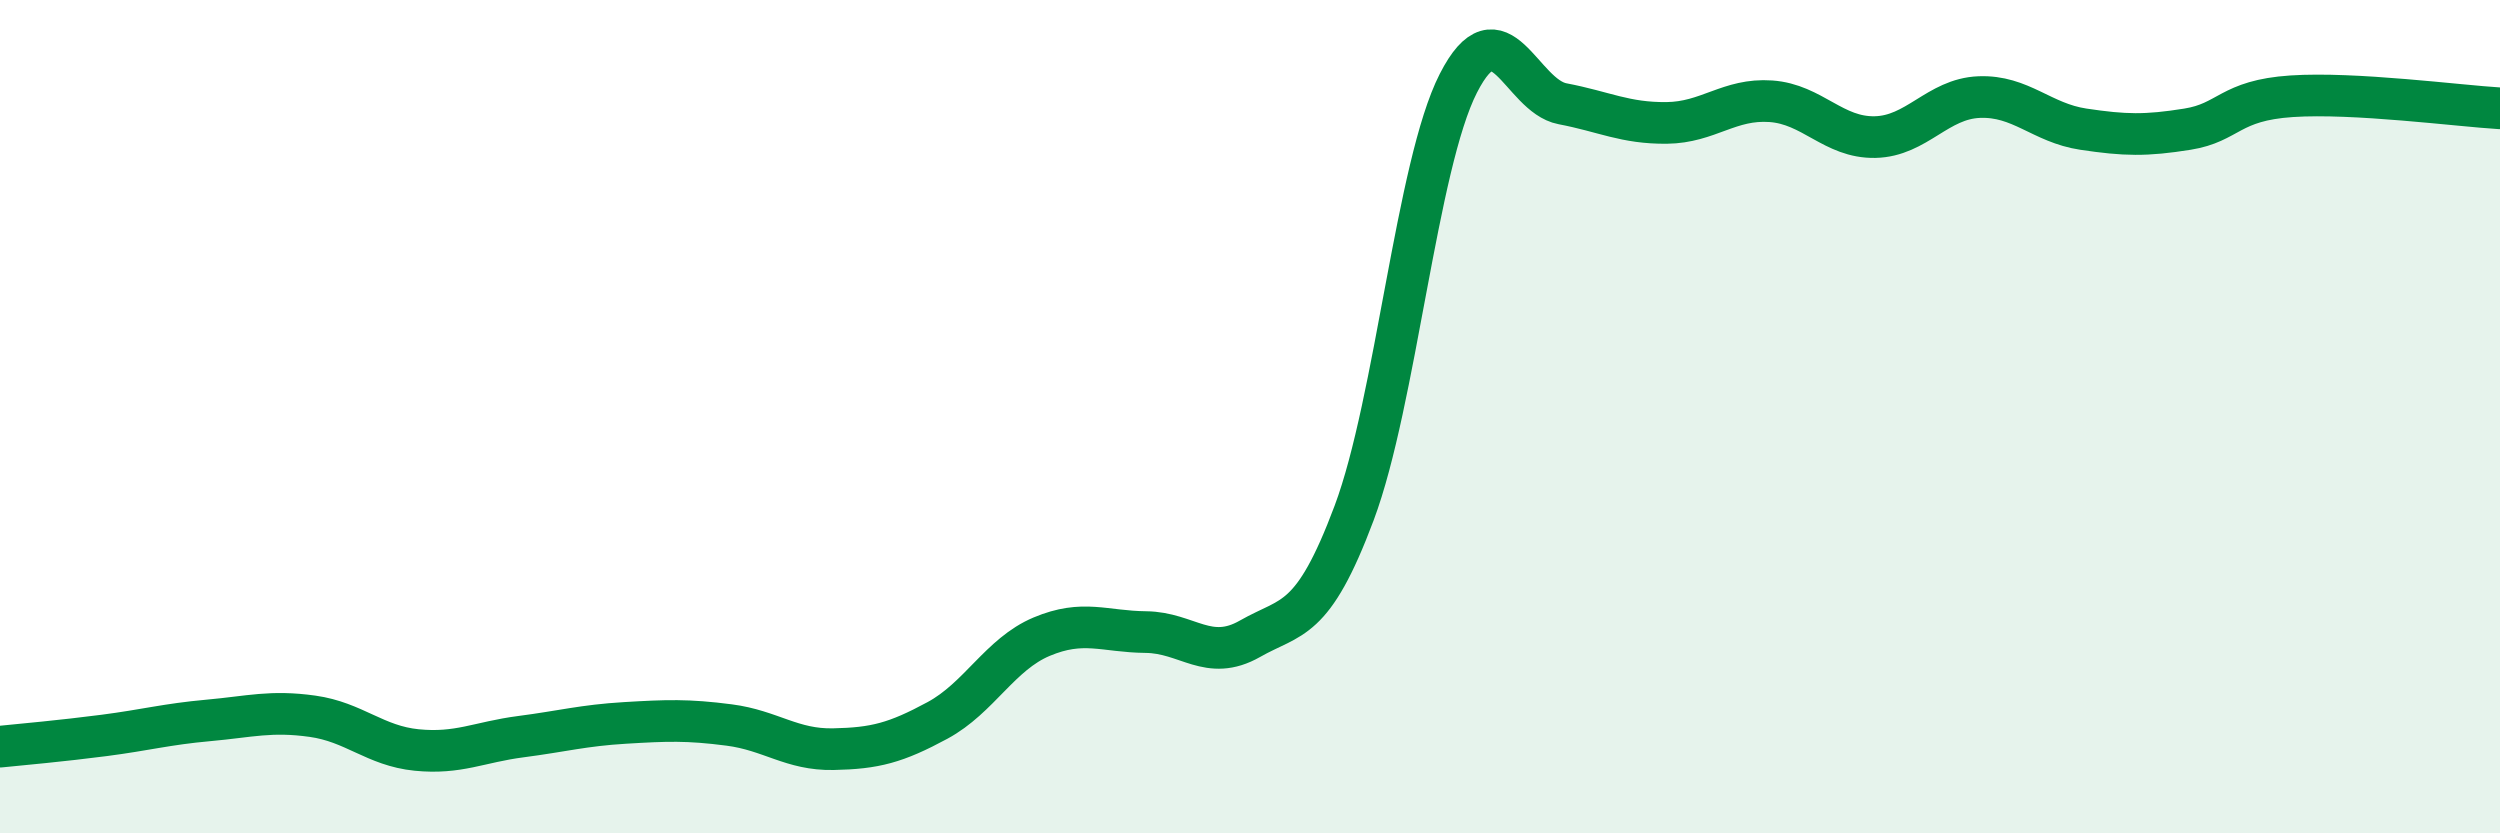
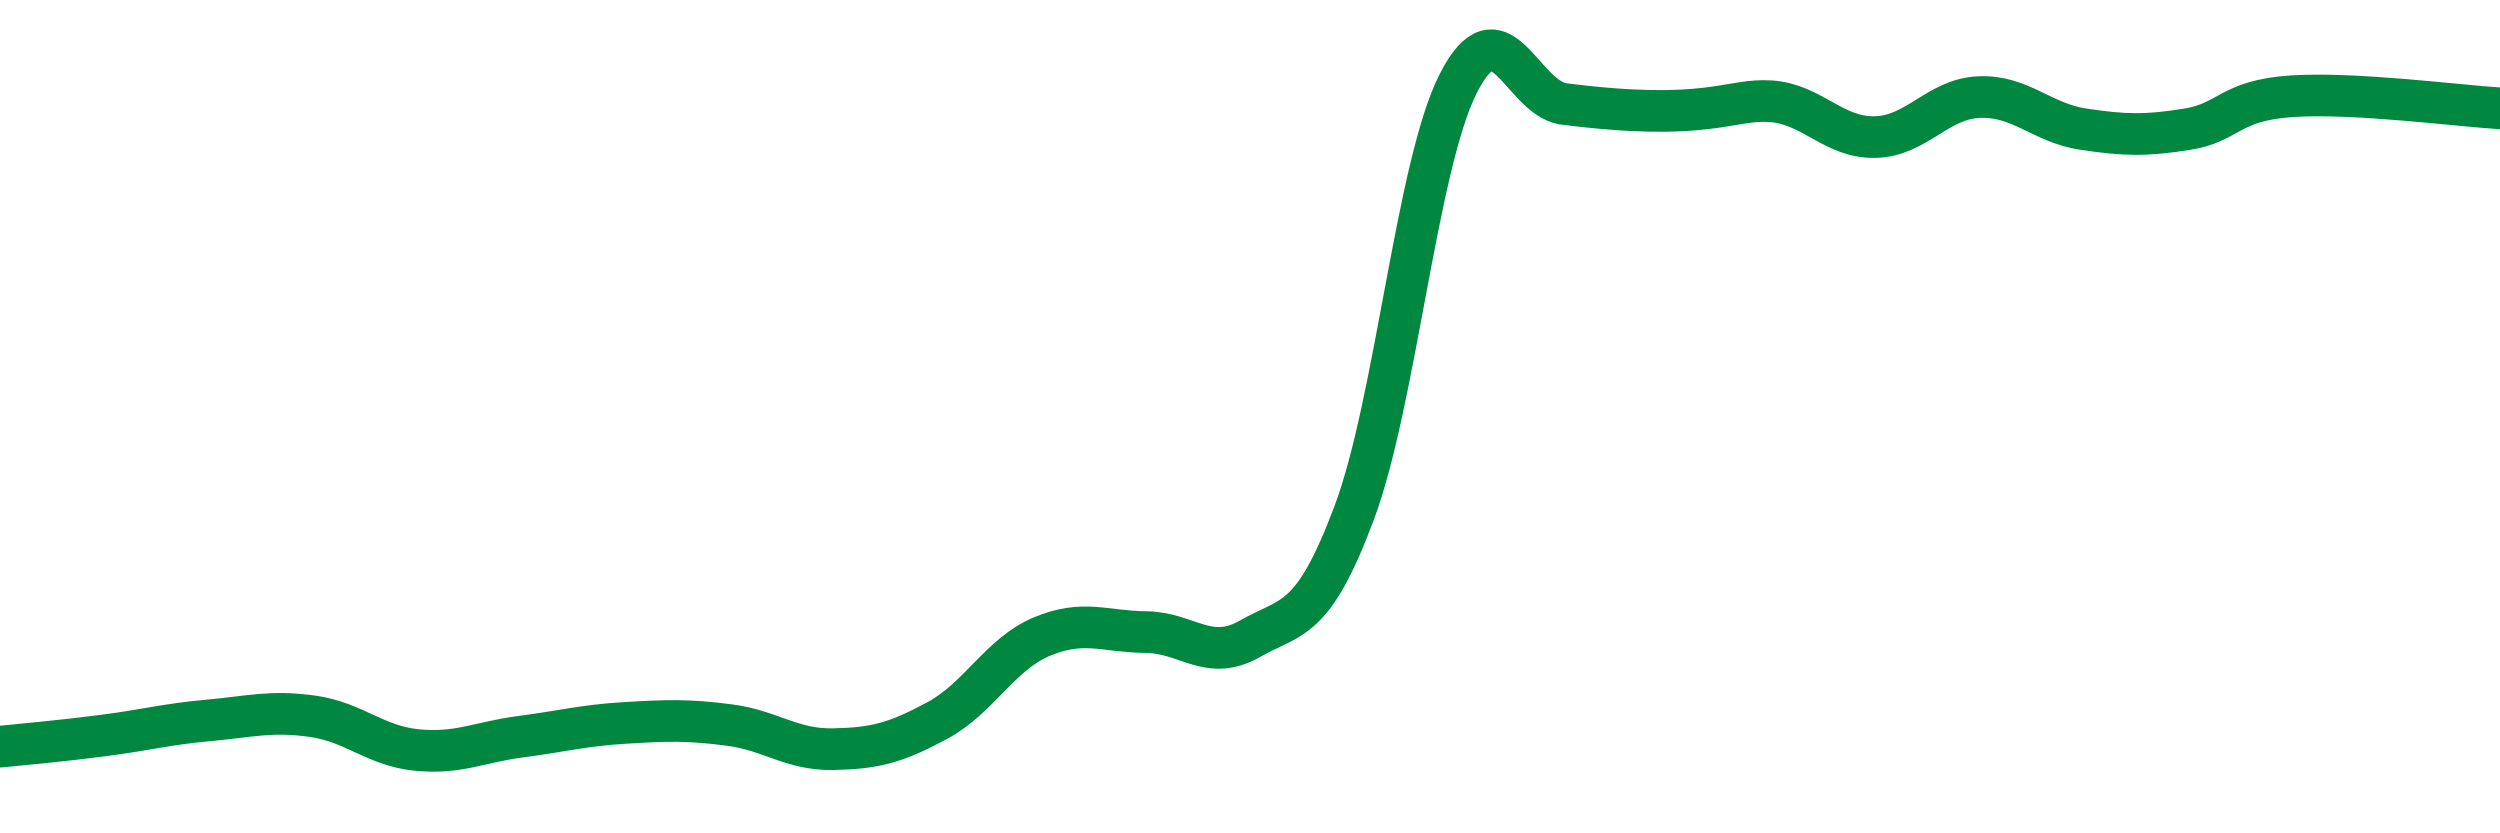
<svg xmlns="http://www.w3.org/2000/svg" width="60" height="20" viewBox="0 0 60 20">
-   <path d="M 0,17.92 C 0.5,17.87 1.5,17.78 2.5,17.65 C 3.5,17.52 4,17.38 5,17.29 C 6,17.2 6.5,17.05 7.5,17.19 C 8.5,17.33 9,17.9 10,18 C 11,18.1 11.5,17.81 12.5,17.68 C 13.5,17.55 14,17.41 15,17.35 C 16,17.29 16.5,17.27 17.5,17.4 C 18.5,17.53 19,18 20,17.98 C 21,17.96 21.5,17.83 22.5,17.29 C 23.5,16.75 24,15.7 25,15.28 C 26,14.86 26.5,15.16 27.5,15.17 C 28.5,15.18 29,15.9 30,15.33 C 31,14.76 31.5,14.98 32.5,12.31 C 33.5,9.64 34,3.96 35,2 C 36,0.04 36.5,2.3 37.5,2.49 C 38.5,2.68 39,2.96 40,2.95 C 41,2.94 41.5,2.36 42.5,2.43 C 43.5,2.5 44,3.31 45,3.29 C 46,3.27 46.5,2.37 47.5,2.33 C 48.5,2.29 49,2.95 50,3.1 C 51,3.25 51.5,3.26 52.5,3.1 C 53.5,2.94 53.5,2.41 55,2.31 C 56.5,2.21 59,2.54 60,2.6L60 20L0 20Z" fill="#008740" opacity="0.1" stroke-linecap="round" stroke-linejoin="round" />
-   <path d="M 0,17.92 C 0.5,17.87 1.5,17.78 2.5,17.65 C 3.5,17.52 4,17.38 5,17.29 C 6,17.2 6.5,17.05 7.5,17.19 C 8.5,17.33 9,17.9 10,18 C 11,18.1 11.5,17.81 12.5,17.68 C 13.5,17.55 14,17.41 15,17.35 C 16,17.29 16.5,17.27 17.5,17.4 C 18.5,17.53 19,18 20,17.98 C 21,17.96 21.5,17.83 22.5,17.29 C 23.5,16.75 24,15.7 25,15.28 C 26,14.86 26.5,15.16 27.5,15.17 C 28.5,15.18 29,15.9 30,15.33 C 31,14.76 31.5,14.98 32.5,12.31 C 33.5,9.64 34,3.96 35,2 C 36,0.04 36.5,2.3 37.5,2.49 C 38.5,2.68 39,2.96 40,2.95 C 41,2.94 41.5,2.36 42.5,2.43 C 43.5,2.5 44,3.31 45,3.29 C 46,3.27 46.5,2.37 47.5,2.33 C 48.5,2.29 49,2.95 50,3.1 C 51,3.25 51.5,3.26 52.5,3.1 C 53.5,2.94 53.5,2.41 55,2.31 C 56.5,2.21 59,2.54 60,2.6" stroke="#008740" stroke-width="1" fill="none" stroke-linecap="round" stroke-linejoin="round" />
+   <path d="M 0,17.92 C 0.5,17.87 1.5,17.78 2.5,17.65 C 3.5,17.52 4,17.38 5,17.29 C 6,17.2 6.5,17.05 7.5,17.19 C 8.5,17.33 9,17.9 10,18 C 11,18.1 11.5,17.81 12.5,17.68 C 13.5,17.55 14,17.41 15,17.35 C 16,17.29 16.5,17.27 17.5,17.4 C 18.5,17.53 19,18 20,17.98 C 21,17.96 21.5,17.83 22.5,17.29 C 23.5,16.75 24,15.7 25,15.28 C 26,14.86 26.5,15.16 27.5,15.17 C 28.5,15.18 29,15.9 30,15.33 C 31,14.76 31.5,14.98 32.5,12.31 C 33.5,9.64 34,3.96 35,2 C 36,0.04 36.5,2.3 37.5,2.49 C 41,2.94 41.5,2.36 42.5,2.43 C 43.5,2.5 44,3.31 45,3.29 C 46,3.27 46.5,2.37 47.5,2.33 C 48.5,2.29 49,2.95 50,3.1 C 51,3.25 51.5,3.26 52.5,3.1 C 53.5,2.94 53.5,2.41 55,2.31 C 56.5,2.21 59,2.54 60,2.6" stroke="#008740" stroke-width="1" fill="none" stroke-linecap="round" stroke-linejoin="round" />
</svg>